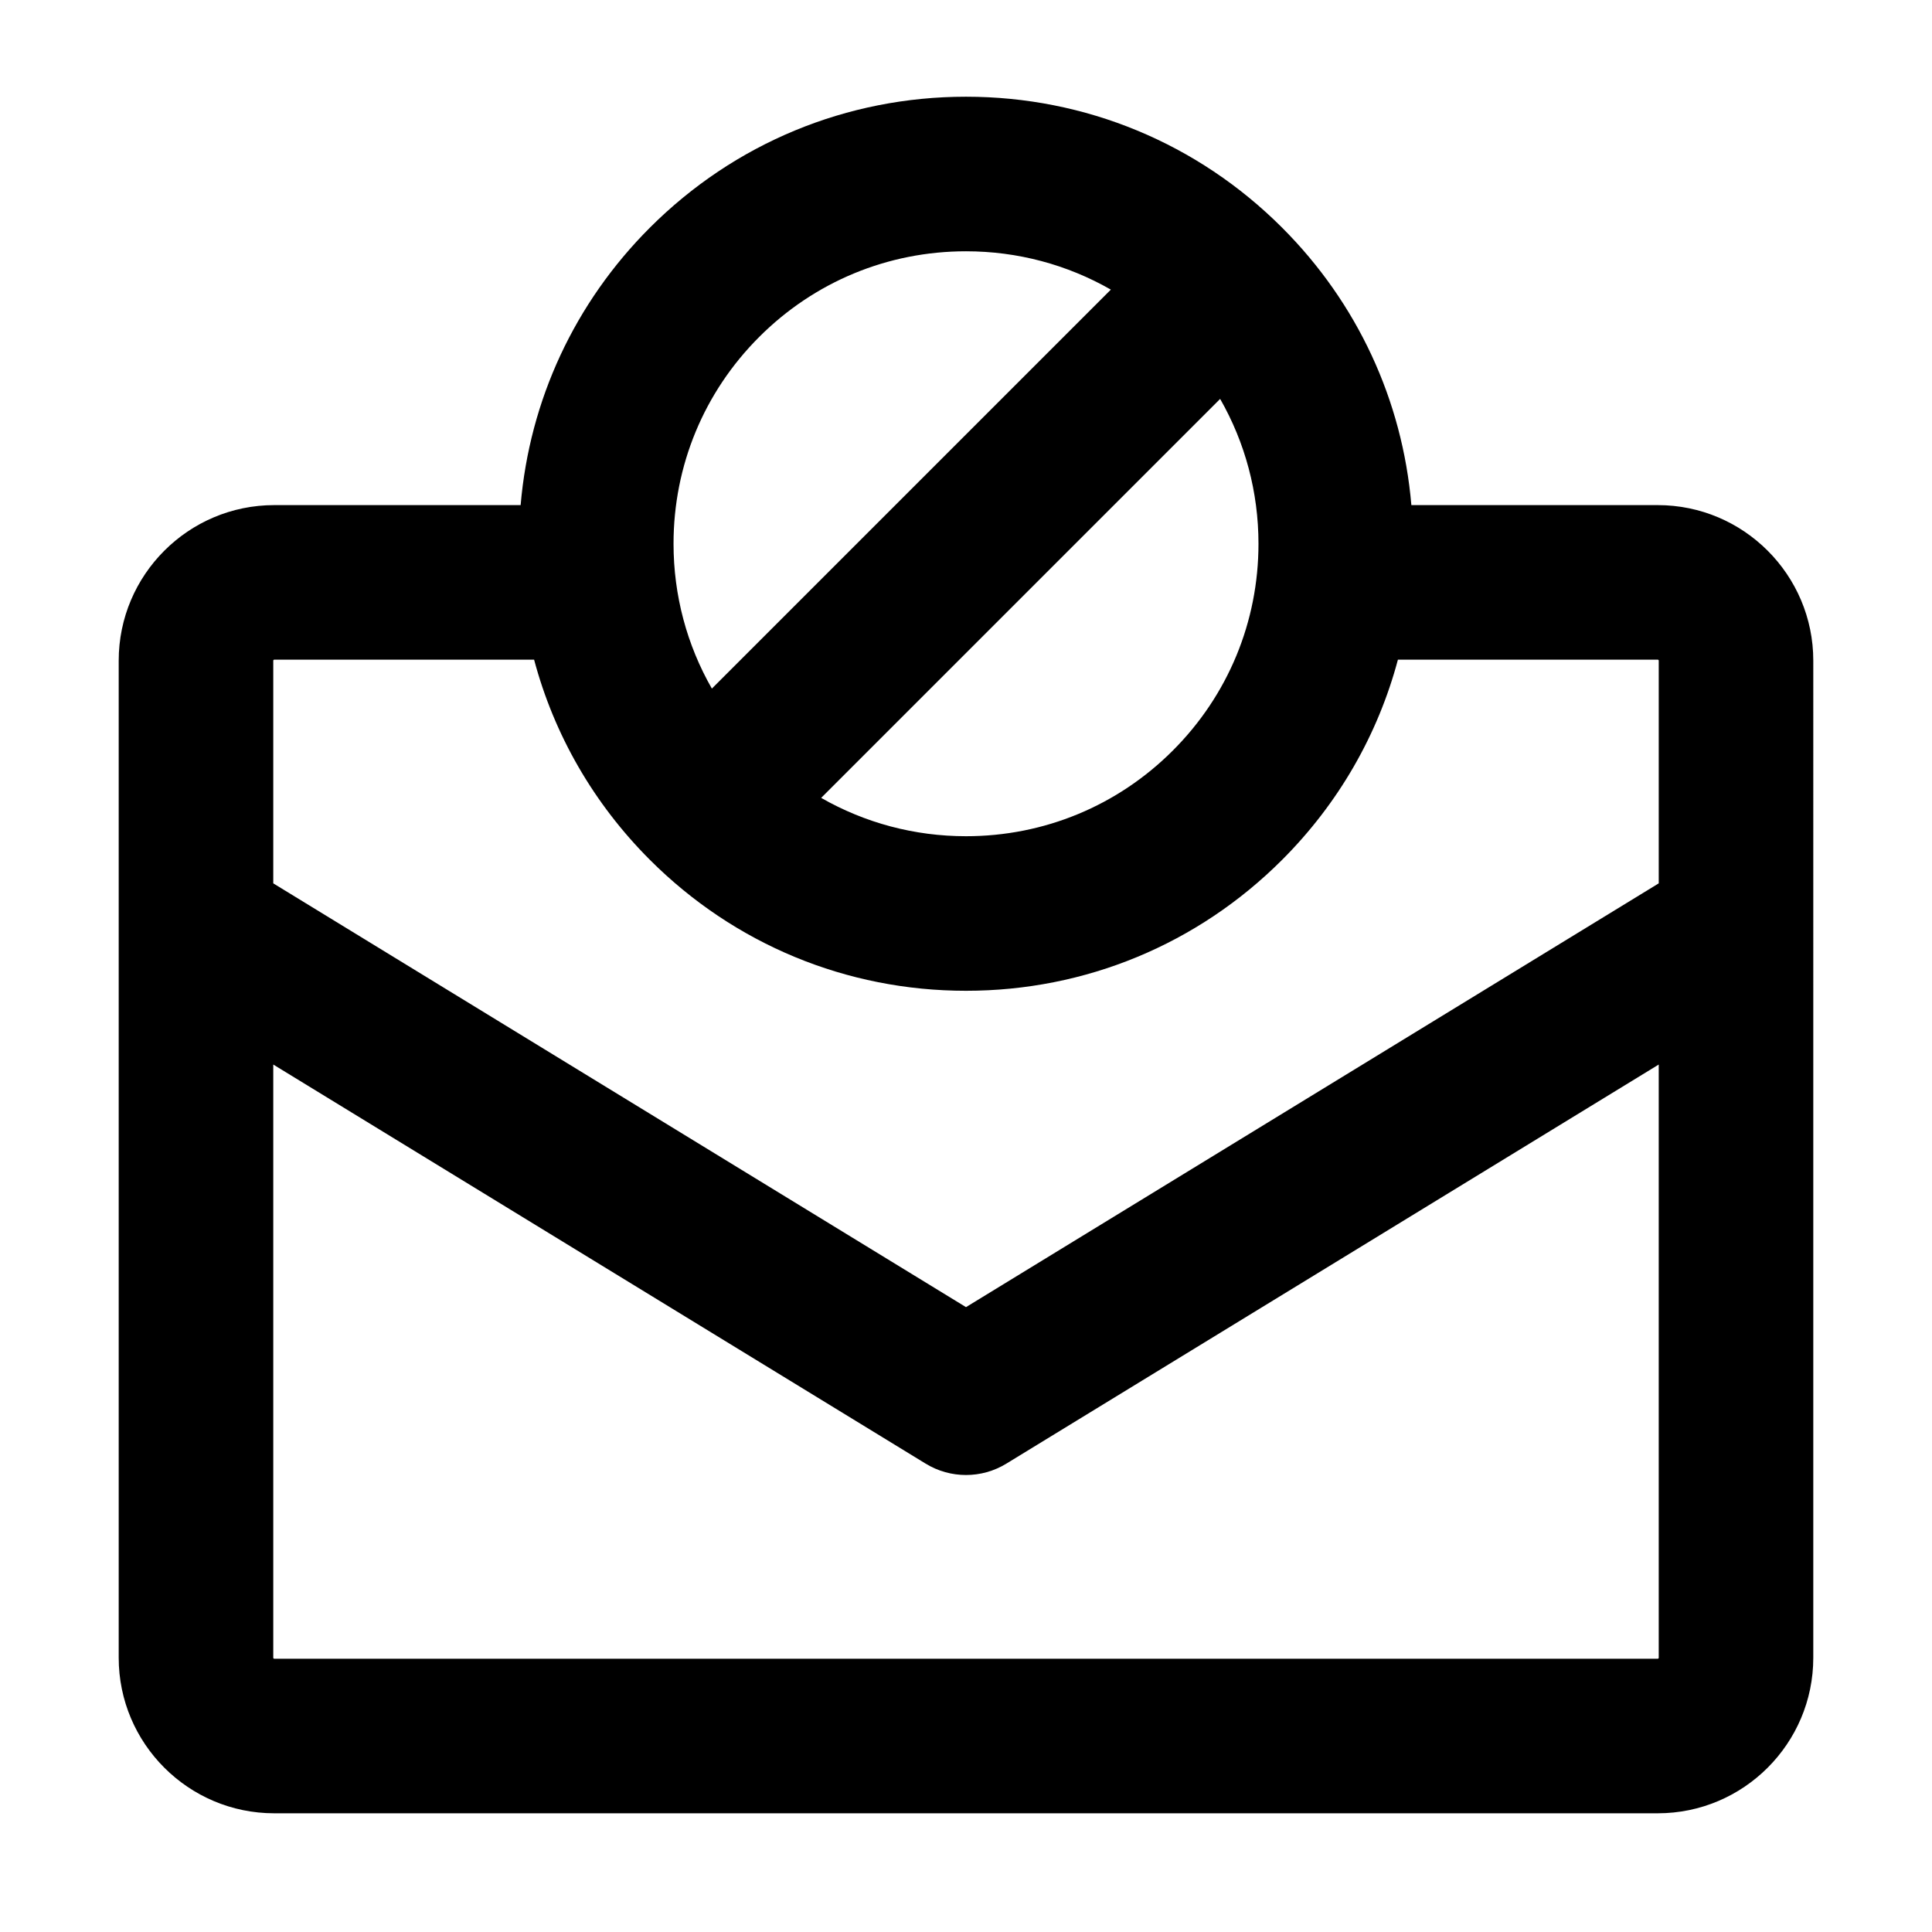
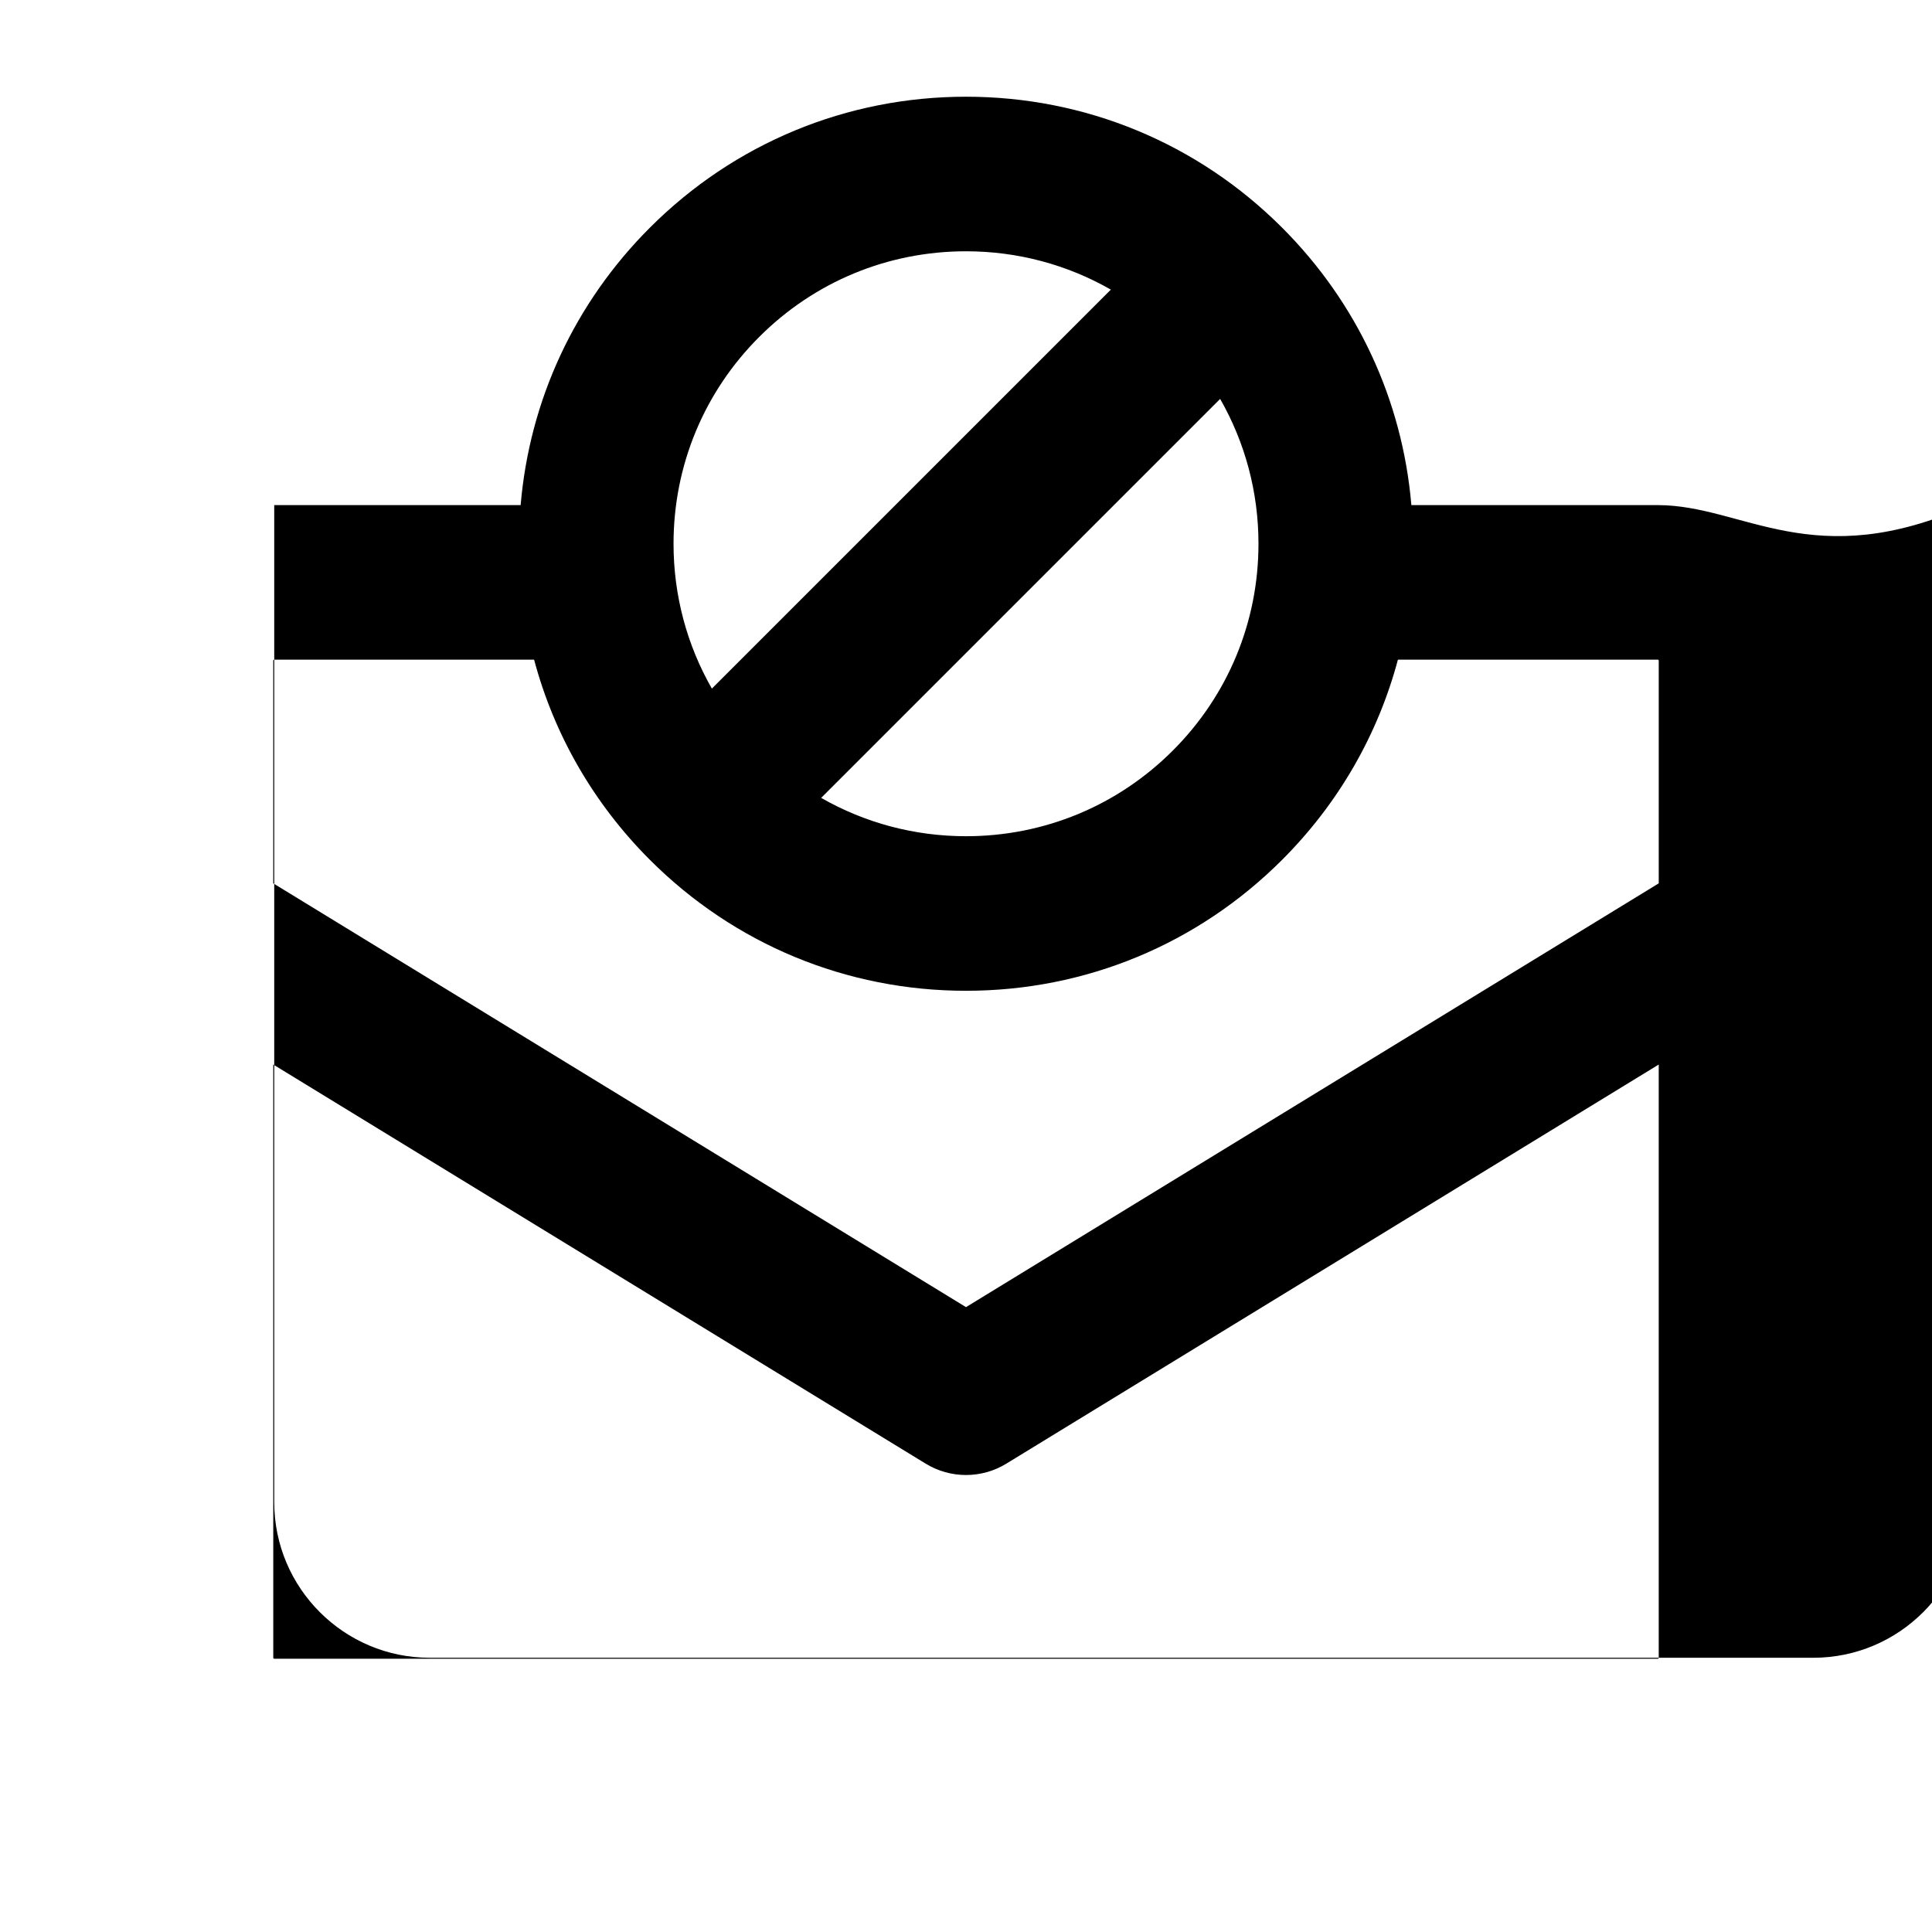
<svg xmlns="http://www.w3.org/2000/svg" version="1.1" id="Layer_1" x="0px" y="0px" width="500px" height="500px" viewBox="0 0 500 500" enable-background="new 0 0 500 500" xml:space="preserve">
-   <path d="M429.029,130.722h-63.769c-2.309-27.129-13.977-52.33-33.453-71.806c-21.852-21.852-50.904-33.885-81.807-33.885  s-59.955,12.034-81.806,33.885c-19.477,19.476-31.146,44.676-33.453,71.806h-63.77c-22.194,0-40.25,18.056-40.25,40.249v258.058  c0,22.193,18.056,40.249,40.25,40.249h358.056c22.194,0,40.25-18.056,40.25-40.249l0.001-258.058  C469.279,148.778,451.224,130.722,429.029,130.722z M174.31,140.722c0-20.218,7.873-39.226,22.17-53.521  c14.295-14.296,33.303-22.169,53.521-22.169c13.364,0,26.189,3.46,37.485,9.921L184.231,178.208  C177.77,166.912,174.31,154.086,174.31,140.722z M325.692,140.722c0,20.218-7.873,39.226-22.169,53.522  c-14.297,14.296-33.305,22.169-53.522,22.169c-13.364,0-26.19-3.46-37.485-9.922l103.256-103.255  C322.232,114.532,325.692,127.358,325.692,140.722z M70.972,170.722h67.252c5.177,19.416,15.382,37.217,29.971,51.806  c21.851,21.852,50.903,33.885,81.806,33.885s59.955-12.034,81.807-33.885c14.589-14.589,24.794-32.39,29.971-51.806h67.251  c0.138,0,0.25,0.112,0.25,0.249v57.639L250,338.285L70.722,228.611v-57.64C70.722,170.834,70.834,170.722,70.972,170.722z   M429.028,429.278H70.972c-0.138,0-0.25-0.111-0.25-0.249V275.502l168.841,103.289c3.203,1.96,6.82,2.939,10.437,2.939  s7.234-0.979,10.437-2.939l168.843-103.29l-0.001,153.528C429.278,429.167,429.166,429.278,429.028,429.278z" />
+   <path d="M429.029,130.722h-63.769c-2.309-27.129-13.977-52.33-33.453-71.806c-21.852-21.852-50.904-33.885-81.807-33.885  s-59.955,12.034-81.806,33.885c-19.477,19.476-31.146,44.676-33.453,71.806h-63.77v258.058  c0,22.193,18.056,40.249,40.25,40.249h358.056c22.194,0,40.25-18.056,40.25-40.249l0.001-258.058  C469.279,148.778,451.224,130.722,429.029,130.722z M174.31,140.722c0-20.218,7.873-39.226,22.17-53.521  c14.295-14.296,33.303-22.169,53.521-22.169c13.364,0,26.189,3.46,37.485,9.921L184.231,178.208  C177.77,166.912,174.31,154.086,174.31,140.722z M325.692,140.722c0,20.218-7.873,39.226-22.169,53.522  c-14.297,14.296-33.305,22.169-53.522,22.169c-13.364,0-26.19-3.46-37.485-9.922l103.256-103.255  C322.232,114.532,325.692,127.358,325.692,140.722z M70.972,170.722h67.252c5.177,19.416,15.382,37.217,29.971,51.806  c21.851,21.852,50.903,33.885,81.806,33.885s59.955-12.034,81.807-33.885c14.589-14.589,24.794-32.39,29.971-51.806h67.251  c0.138,0,0.25,0.112,0.25,0.249v57.639L250,338.285L70.722,228.611v-57.64C70.722,170.834,70.834,170.722,70.972,170.722z   M429.028,429.278H70.972c-0.138,0-0.25-0.111-0.25-0.249V275.502l168.841,103.289c3.203,1.96,6.82,2.939,10.437,2.939  s7.234-0.979,10.437-2.939l168.843-103.29l-0.001,153.528C429.278,429.167,429.166,429.278,429.028,429.278z" />
</svg>